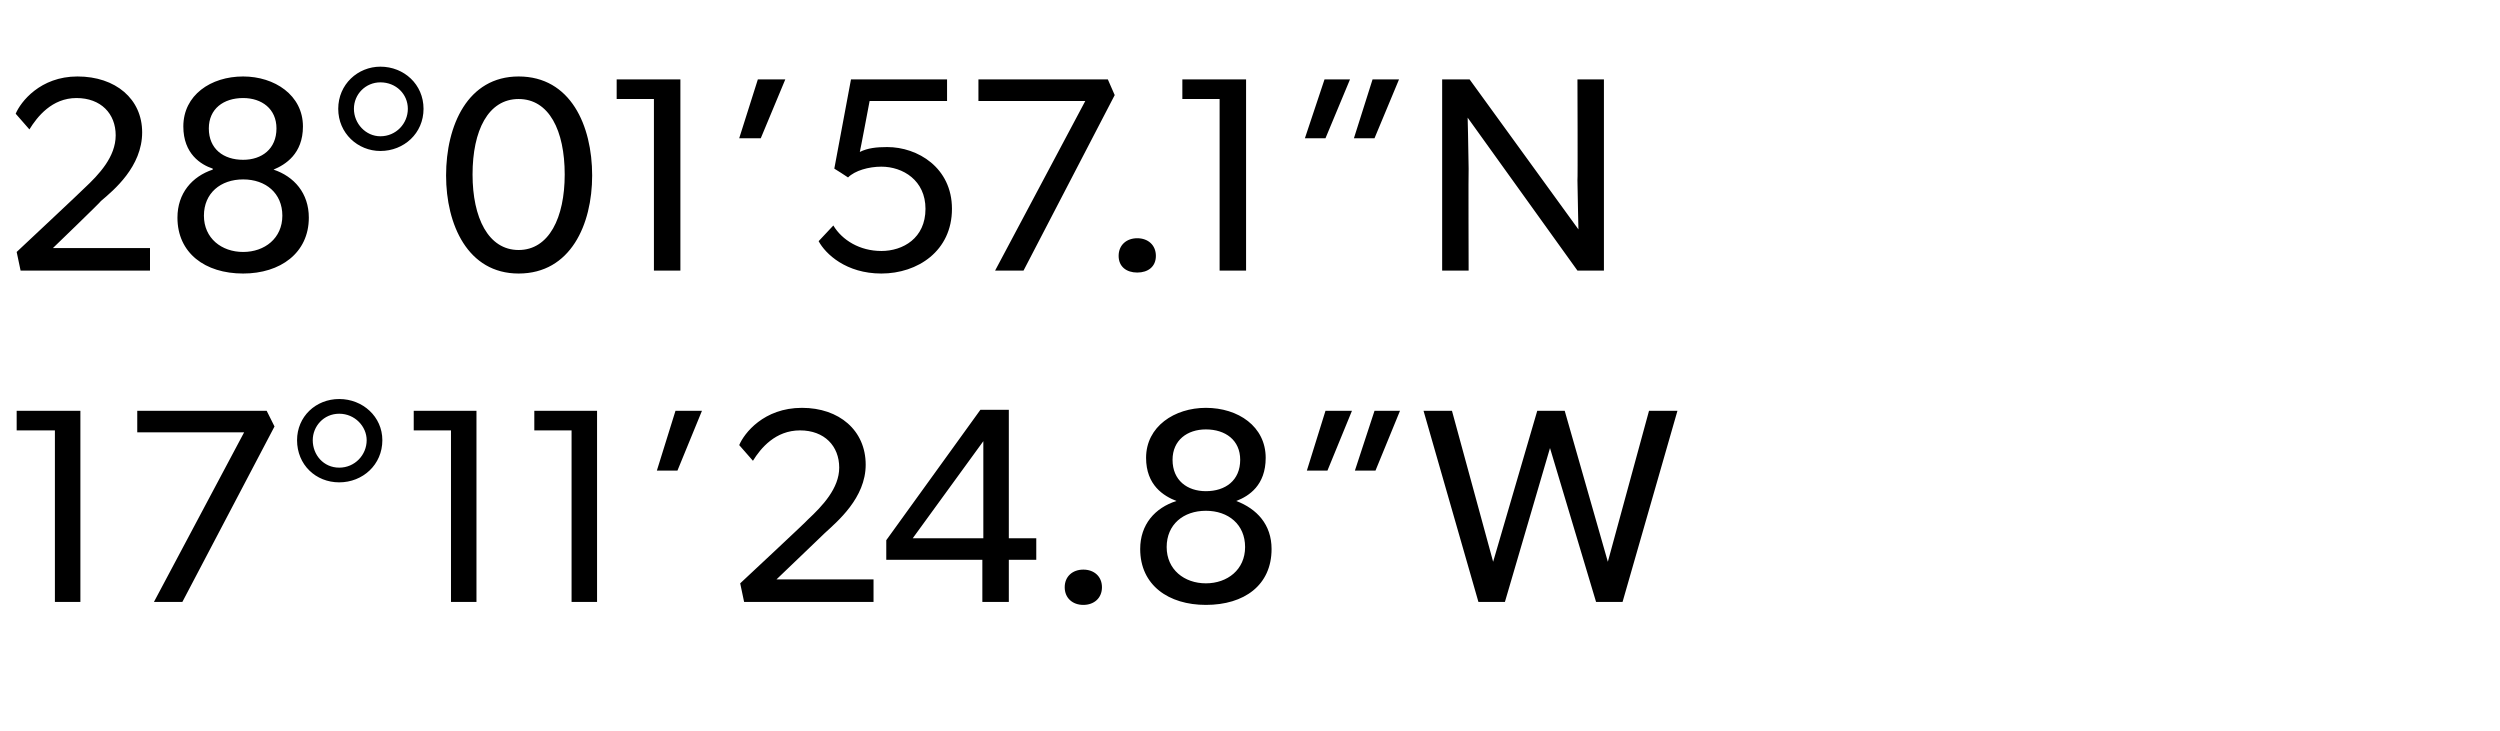
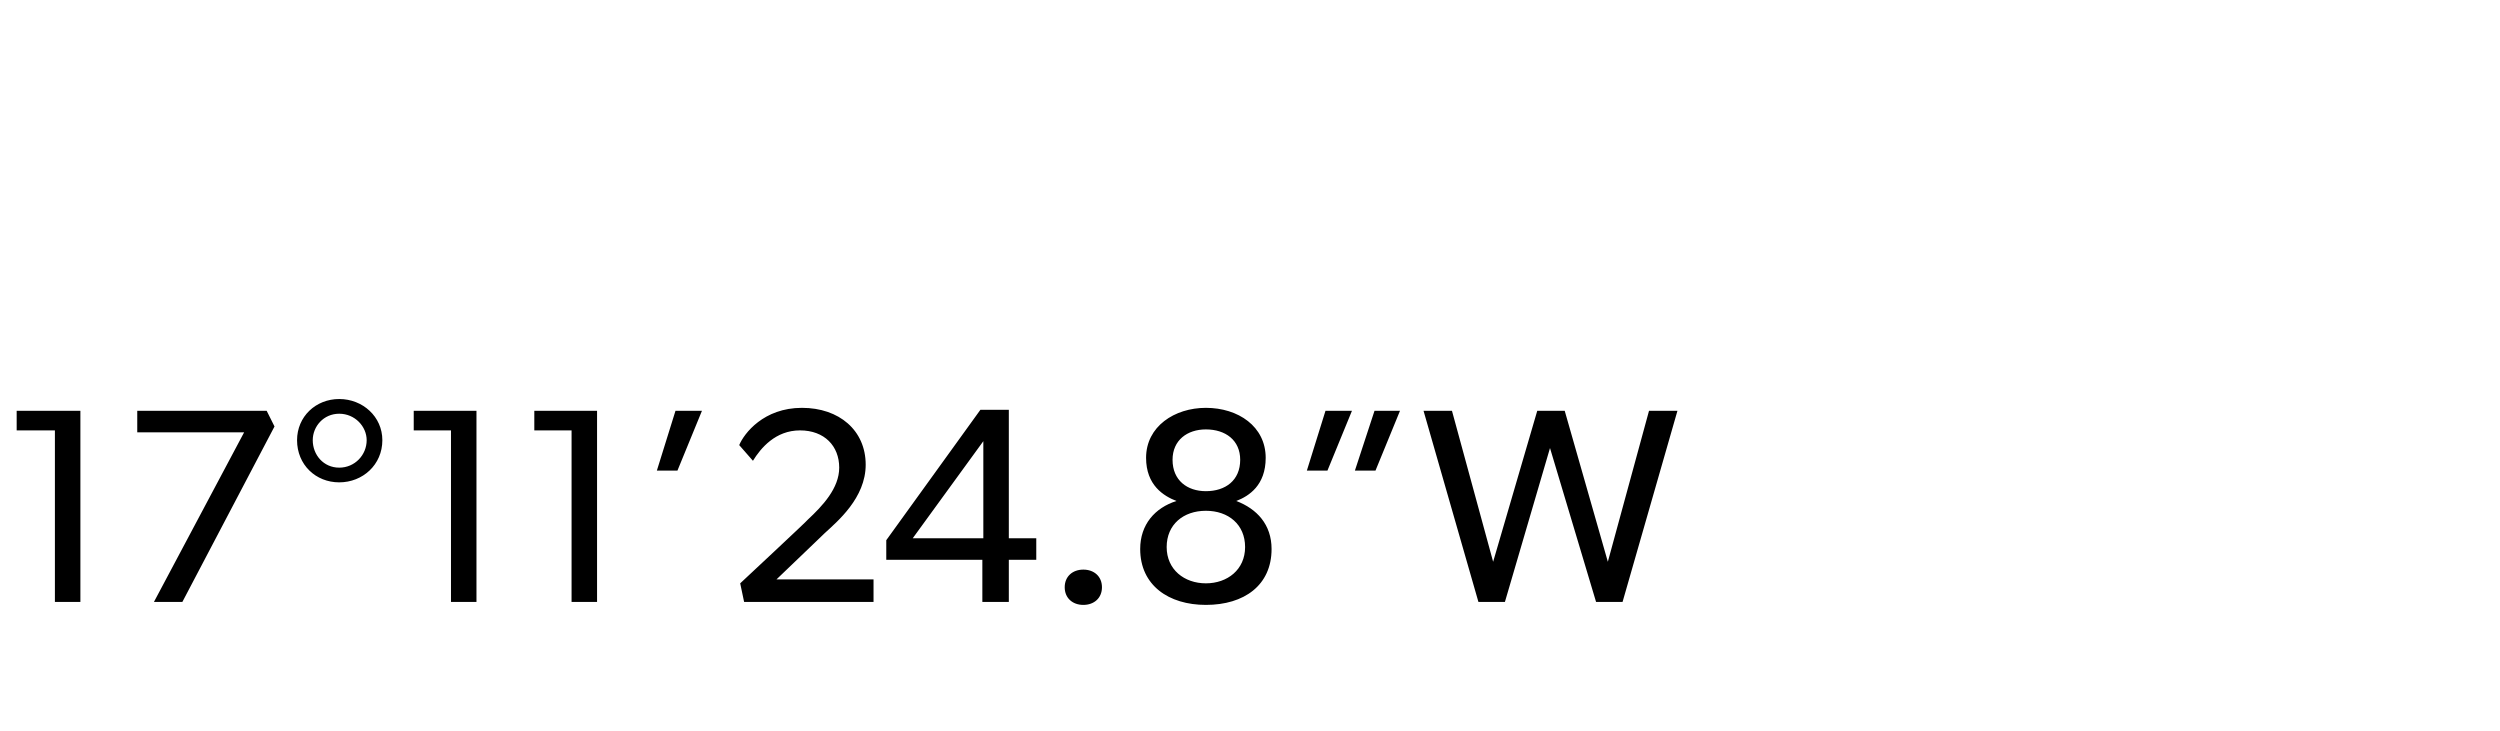
<svg xmlns="http://www.w3.org/2000/svg" version="1.1" width="255px" height="74.6px" viewBox="0 -5 255 74.6" style="top:-5px">
  <desc>28°01’57.1”N 17°11’24.8”W</desc>
  <defs />
  <g id="Polygon82541">
    <path d="M 1.7 38.9 L 1.7 36.9 L 8.2 36.9 L 8.2 56.4 L 5.6 56.4 L 5.6 38.9 L 1.7 38.9 Z M 14 36.9 L 27.2 36.9 L 28 38.5 L 18.6 56.4 L 15.7 56.4 L 24.9 39.1 L 14 39.1 L 14 36.9 Z M 34.6 35.7 C 37 35.7 39 37.5 39 39.9 C 39 42.4 37 44.2 34.6 44.2 C 32.2 44.2 30.3 42.4 30.3 39.9 C 30.3 37.5 32.2 35.7 34.6 35.7 Z M 37.4 39.9 C 37.4 38.5 36.2 37.2 34.6 37.2 C 33 37.2 31.9 38.5 31.9 39.9 C 31.9 41.4 33 42.7 34.6 42.7 C 36.2 42.7 37.4 41.4 37.4 39.9 Z M 42.2 38.9 L 42.2 36.9 L 48.6 36.9 L 48.6 56.4 L 46 56.4 L 46 38.9 L 42.2 38.9 Z M 54.5 38.9 L 54.5 36.9 L 60.9 36.9 L 60.9 56.4 L 58.3 56.4 L 58.3 38.9 L 54.5 38.9 Z M 71.6 36.9 L 69.1 43 L 67 43 L 68.9 36.9 L 71.6 36.9 Z M 85.6 42.7 C 85.6 40.5 84.1 38.9 81.6 38.9 C 79.1 38.9 77.6 40.7 76.8 42 C 76.8 42 75.4 40.4 75.4 40.4 C 75.9 39.2 77.9 36.6 81.8 36.6 C 85.6 36.6 88.3 38.9 88.3 42.4 C 88.3 45.8 85.4 48.2 84.1 49.4 C 84.15 49.36 79.2 54.1 79.2 54.1 L 89.1 54.1 L 89.1 56.4 L 75.9 56.4 L 75.5 54.5 C 75.5 54.5 82.43 48.04 82.4 48 C 83.9 46.6 85.6 44.8 85.6 42.7 Z M 100 36.8 L 102.9 36.8 L 102.9 49.9 L 105.7 49.9 L 105.7 52.1 L 102.9 52.1 L 102.9 56.4 L 100.2 56.4 L 100.2 52.1 L 90.4 52.1 L 90.4 50.1 L 100 36.8 Z M 100.3 40 L 93.1 49.9 L 100.3 49.9 L 100.3 40 Z M 110.5 53.1 C 111.6 53.1 112.4 53.8 112.4 54.9 C 112.4 56 111.6 56.7 110.5 56.7 C 109.4 56.7 108.6 56 108.6 54.9 C 108.6 53.8 109.4 53.1 110.5 53.1 Z M 116.9 41.7 C 116.9 38.5 119.8 36.6 123 36.6 C 126.3 36.6 129.1 38.5 129.1 41.7 C 129.1 44.5 127.4 45.6 126.1 46.1 C 126.1 46.1 126.1 46.1 126.1 46.1 C 128.2 46.9 129.7 48.5 129.7 51 C 129.7 54.7 126.9 56.7 123 56.7 C 119.2 56.7 116.3 54.7 116.3 51 C 116.3 48.5 117.8 46.8 120 46.1 C 120 46.1 120 46.1 120 46.1 C 118.7 45.6 116.9 44.5 116.9 41.7 Z M 123 45.1 C 125 45.1 126.5 44 126.5 41.9 C 126.5 39.9 125 38.8 123 38.8 C 121.1 38.8 119.6 39.9 119.6 41.9 C 119.6 44 121.1 45.1 123 45.1 Z M 123 54.5 C 125.2 54.5 127 53.1 127 50.8 C 127 48.5 125.3 47.1 123 47.1 C 120.7 47.1 119 48.5 119 50.8 C 119 53.1 120.8 54.5 123 54.5 Z M 142.8 36.9 L 140.3 43 L 138.2 43 L 140.2 36.9 L 142.8 36.9 Z M 137.9 36.9 L 135.4 43 L 133.3 43 L 135.2 36.9 L 137.9 36.9 Z M 148.1 36.9 L 152.3 52.3 L 156.8 36.9 L 159.6 36.9 L 164 52.3 L 168.2 36.9 L 171.1 36.9 L 165.5 56.4 L 162.8 56.4 L 158.1 40.7 L 153.5 56.4 L 150.8 56.4 L 145.2 36.9 L 148.1 36.9 Z " stroke="none" fill="#000" />
  </g>
  <g id="Polygon82540">
-     <path d="M 11.8 8.8 C 11.8 6.6 10.3 5 7.8 5 C 5.3 5 3.8 6.9 3 8.2 C 3 8.2 1.6 6.6 1.6 6.6 C 2.1 5.4 4.1 2.8 7.9 2.8 C 11.8 2.8 14.5 5.1 14.5 8.5 C 14.5 12 11.6 14.4 10.3 15.5 C 10.35 15.53 5.4 20.3 5.4 20.3 L 15.3 20.3 L 15.3 22.6 L 2.1 22.6 L 1.7 20.7 C 1.7 20.7 8.63 14.21 8.6 14.2 C 10.1 12.8 11.8 11 11.8 8.8 Z M 18.7 7.9 C 18.7 4.7 21.5 2.8 24.8 2.8 C 28 2.8 30.9 4.7 30.9 7.9 C 30.9 10.7 29.1 11.8 27.9 12.3 C 27.9 12.3 27.9 12.3 27.9 12.3 C 30 13 31.5 14.7 31.5 17.2 C 31.5 20.8 28.6 22.9 24.8 22.9 C 20.9 22.9 18.1 20.8 18.1 17.2 C 18.1 14.7 19.6 13 21.7 12.3 C 21.7 12.3 21.7 12.2 21.7 12.2 C 20.5 11.8 18.7 10.7 18.7 7.9 Z M 24.8 11.3 C 26.7 11.3 28.2 10.2 28.2 8.1 C 28.2 6.1 26.7 5 24.8 5 C 22.8 5 21.3 6.1 21.3 8.1 C 21.3 10.2 22.8 11.3 24.8 11.3 Z M 24.8 20.7 C 27 20.7 28.8 19.3 28.8 17 C 28.8 14.7 27.1 13.3 24.8 13.3 C 22.5 13.3 20.8 14.7 20.8 17 C 20.8 19.3 22.6 20.7 24.8 20.7 Z M 38.8 1.8 C 41.2 1.8 43.2 3.6 43.2 6.1 C 43.2 8.6 41.2 10.4 38.8 10.4 C 36.5 10.4 34.5 8.6 34.5 6.1 C 34.5 3.6 36.5 1.8 38.8 1.8 Z M 41.6 6.1 C 41.6 4.6 40.4 3.4 38.8 3.4 C 37.3 3.4 36.1 4.6 36.1 6.1 C 36.1 7.6 37.3 8.9 38.8 8.9 C 40.4 8.9 41.6 7.6 41.6 6.1 Z M 45.5 12.9 C 45.5 7.8 47.7 2.8 52.9 2.8 C 58.2 2.8 60.4 7.8 60.4 12.9 C 60.4 17.9 58.2 22.9 52.9 22.9 C 47.7 22.9 45.5 17.9 45.5 12.9 Z M 57.6 12.8 C 57.6 8.3 56 5.1 52.9 5.1 C 49.8 5.1 48.2 8.3 48.2 12.8 C 48.2 17.2 49.8 20.5 52.9 20.5 C 56 20.5 57.6 17.2 57.6 12.8 Z M 62.9 5.1 L 62.9 3.1 L 69.4 3.1 L 69.4 22.6 L 66.7 22.6 L 66.7 5.1 L 62.9 5.1 Z M 80.1 3.1 L 77.6 9.1 L 75.4 9.1 L 77.3 3.1 L 80.1 3.1 Z M 89.9 20.6 C 92.1 20.6 94.4 19.3 94.4 16.3 C 94.4 13.4 92.1 12 89.9 12 C 88.6 12 87.2 12.4 86.5 13.1 C 86.46 13.05 85.1 12.2 85.1 12.2 L 86.8 3.1 L 96.6 3.1 L 96.6 5.3 L 88.7 5.3 C 88.7 5.3 87.73 10.46 87.7 10.5 C 88.5 10.1 89.4 10 90.5 10 C 93.6 10 97.1 12.1 97.1 16.3 C 97.1 20.6 93.6 22.9 89.9 22.9 C 86.3 22.9 84.2 20.9 83.5 19.6 C 83.5 19.6 85 18 85 18 C 85.9 19.5 87.7 20.6 89.9 20.6 Z M 99.8 3.1 L 113 3.1 L 113.7 4.7 L 104.4 22.6 L 101.5 22.6 L 110.7 5.3 L 99.8 5.3 L 99.8 3.1 Z M 116 19.3 C 117.1 19.3 117.9 20 117.9 21.1 C 117.9 22.2 117.1 22.8 116 22.8 C 114.9 22.8 114.1 22.2 114.1 21.1 C 114.1 20 114.9 19.3 116 19.3 Z M 120.6 5.1 L 120.6 3.1 L 127.1 3.1 L 127.1 22.6 L 124.4 22.6 L 124.4 5.1 L 120.6 5.1 Z M 142.7 3.1 L 140.2 9.1 L 138.1 9.1 L 140 3.1 L 142.7 3.1 Z M 137.7 3.1 L 135.2 9.1 L 133.1 9.1 L 135.1 3.1 L 137.7 3.1 Z M 149.9 3.1 L 161 18.4 C 161 18.4 160.94 15.98 160.9 13.4 C 160.94 13.42 160.9 3.1 160.9 3.1 L 163.6 3.1 L 163.6 22.6 L 160.9 22.6 L 149.7 7 C 149.7 7 149.77 9.67 149.8 12.2 C 149.77 12.21 149.8 22.6 149.8 22.6 L 147.1 22.6 L 147.1 3.1 L 149.9 3.1 Z " stroke="none" fill="#000" />
-   </g>
+     </g>
</svg>